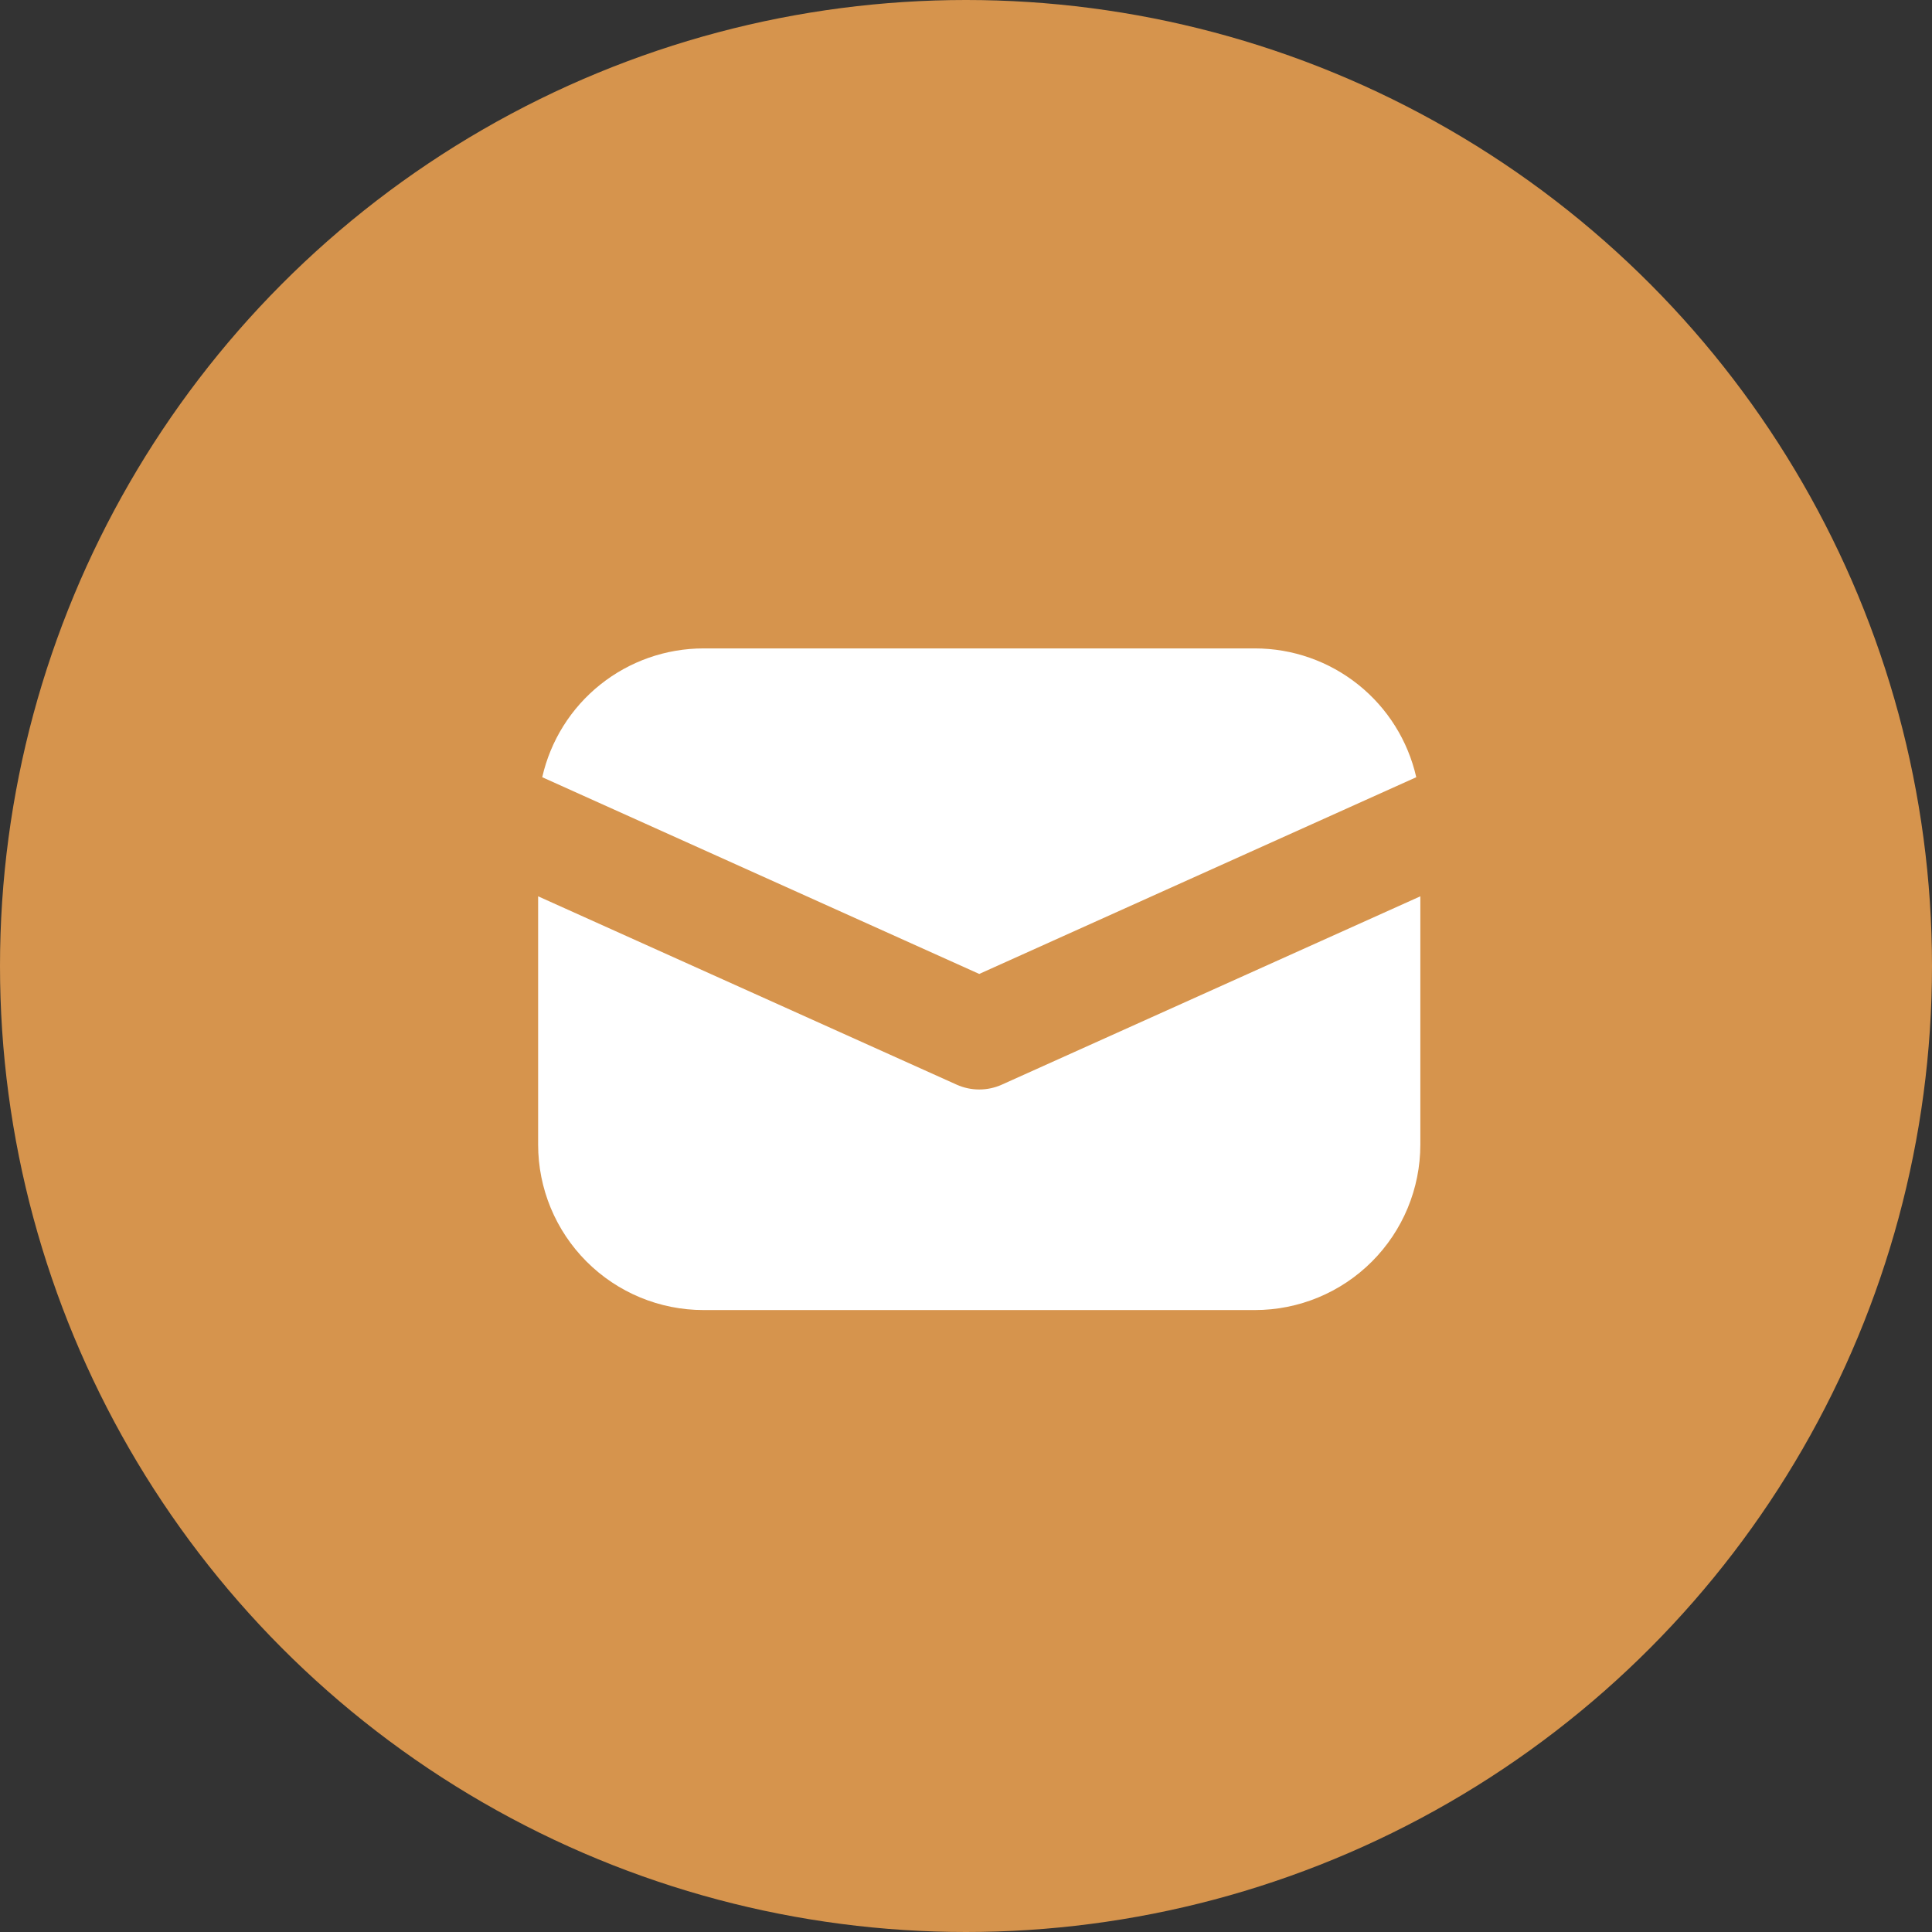
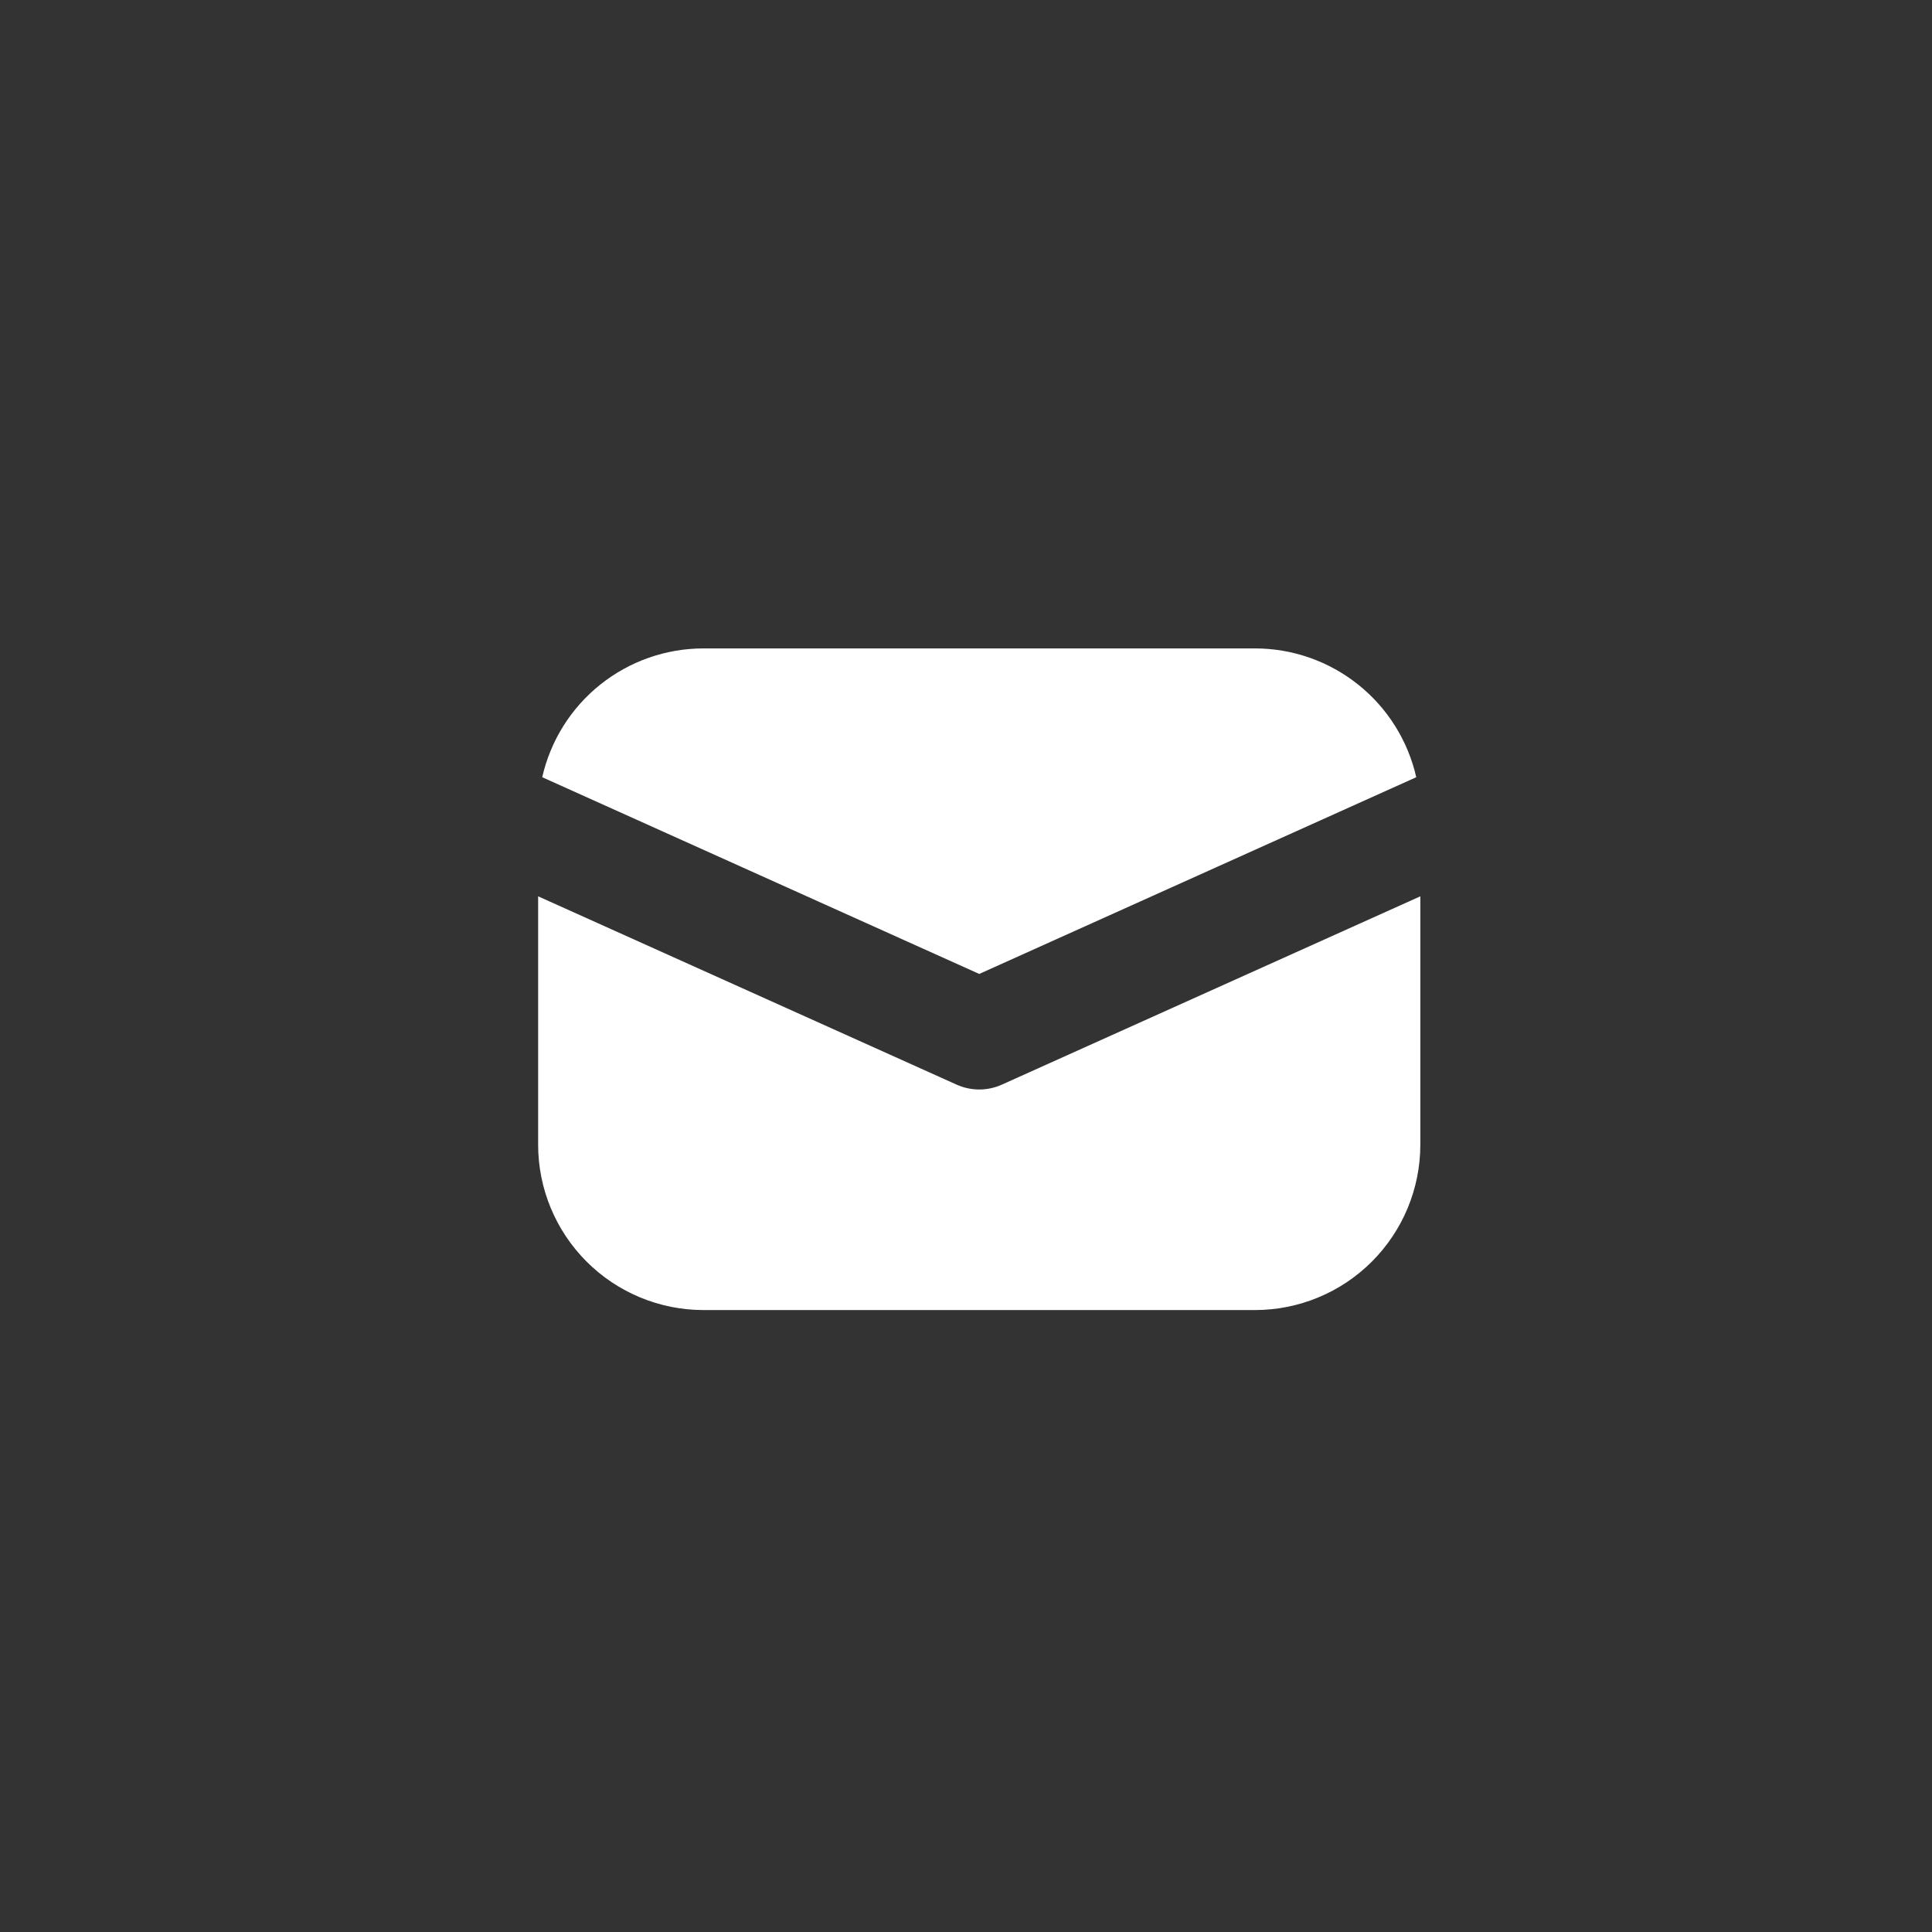
<svg xmlns="http://www.w3.org/2000/svg" width="73" height="73" viewBox="0 0 73 73" fill="none">
  <rect x="0" y="0" width="73" height="73" fill="#333333" stroke="none" />
-   <circle cx="36.5" cy="36.5" r="36.5" fill="#D6944D" />
  <path d="M20.333 33.867V43.25C20.333 44.908 20.992 46.497 22.164 47.669C23.336 48.842 24.926 49.5 26.583 49.5H47.417C49.074 49.5 50.664 48.842 51.836 47.669C53.008 46.497 53.667 44.908 53.667 43.25V33.867L37.854 40.983C37.586 41.104 37.294 41.166 37 41.166C36.706 41.166 36.414 41.104 36.146 40.983L20.333 33.867ZM20.488 29.367L37 36.8L53.513 29.367C53.199 27.985 52.425 26.75 51.317 25.866C50.209 24.981 48.834 24.5 47.417 24.5H26.583C25.166 24.5 23.791 24.981 22.683 25.866C21.575 26.75 20.801 27.985 20.488 29.367V29.367Z" fill="white" />
</svg>